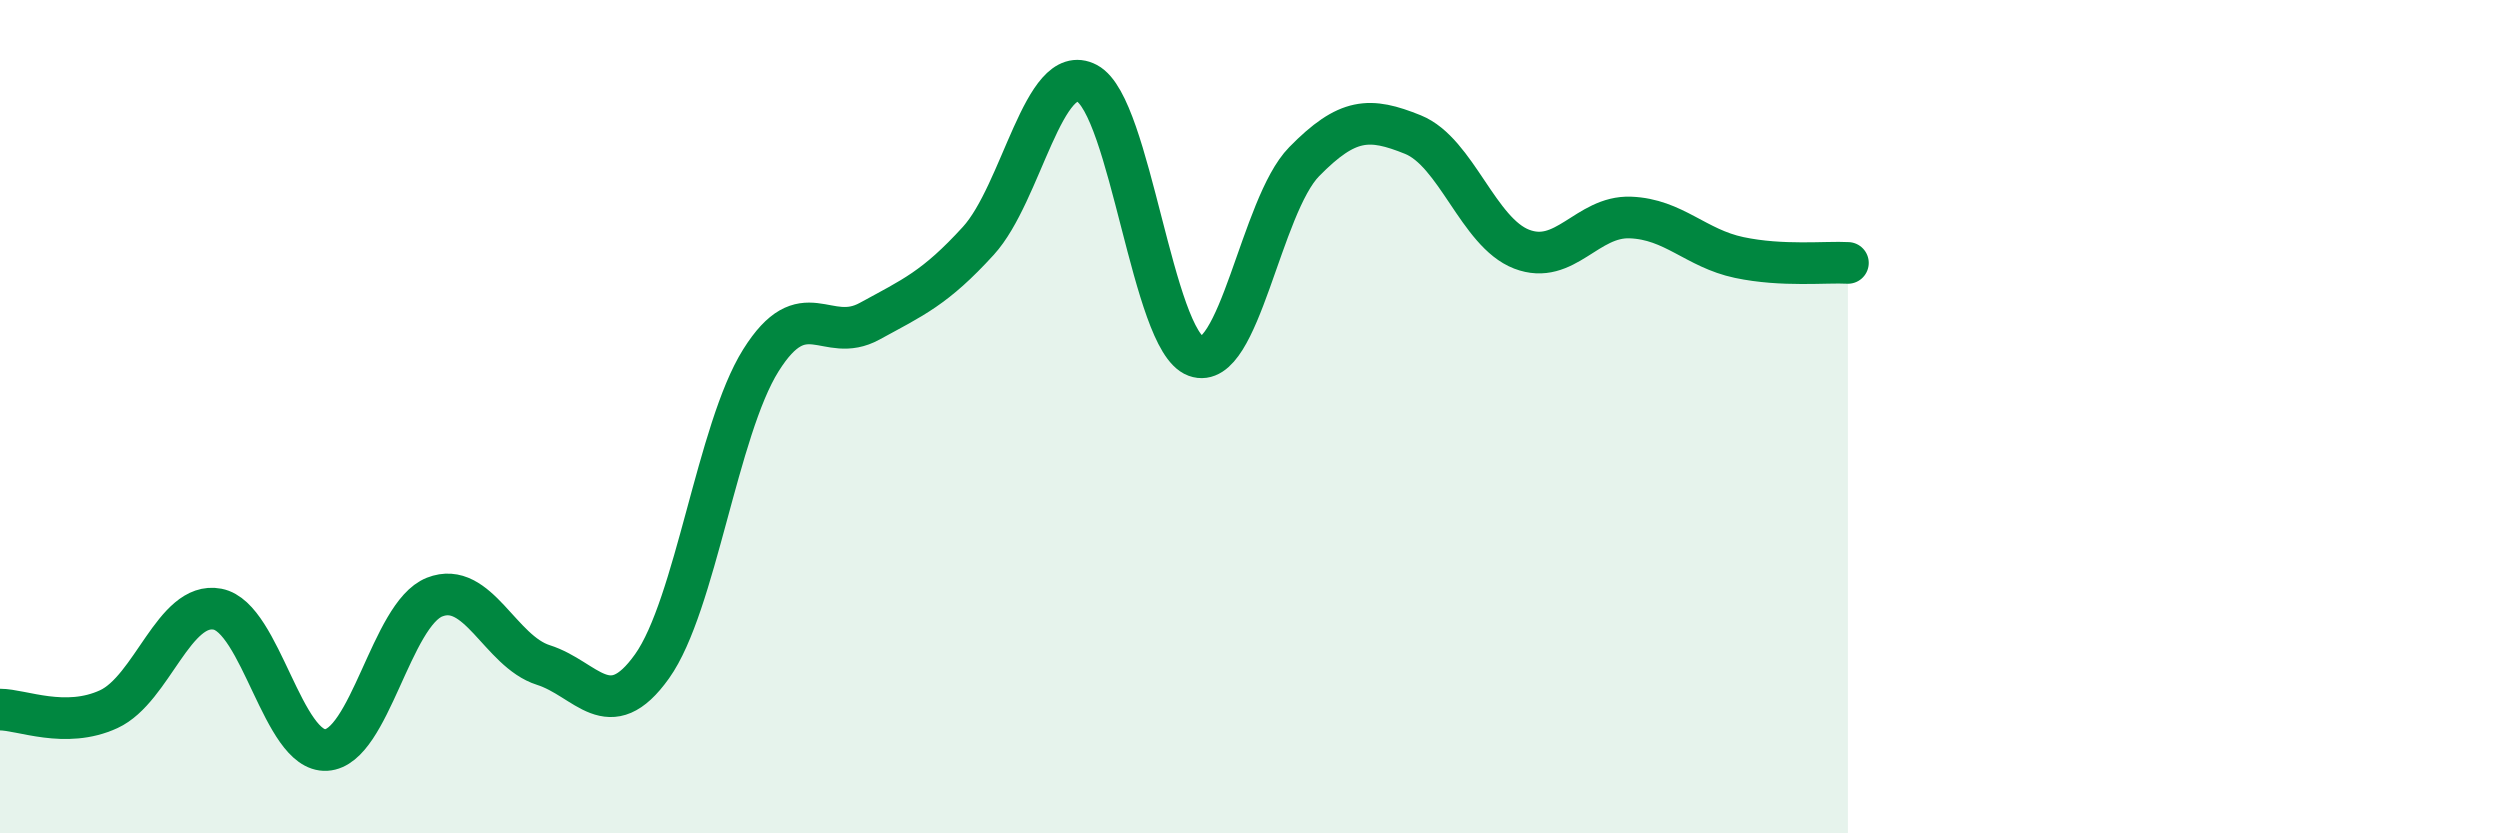
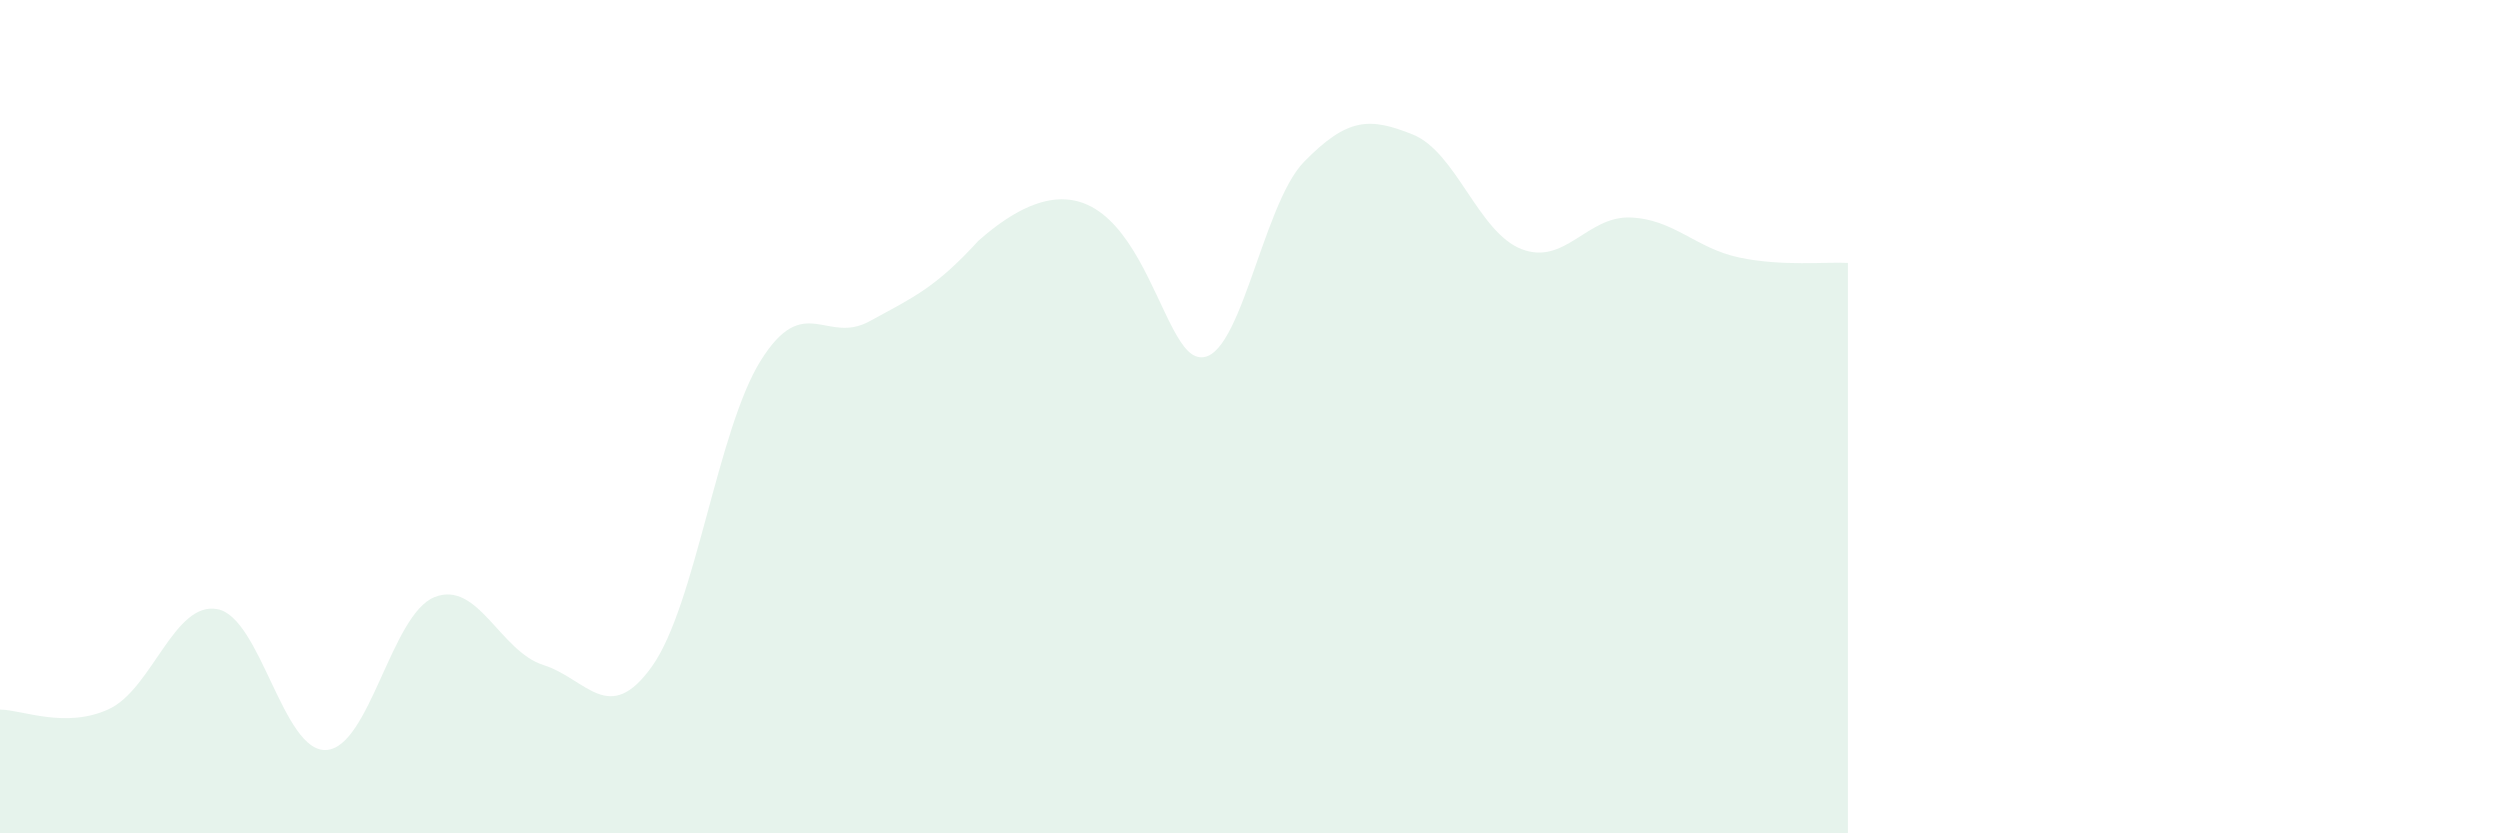
<svg xmlns="http://www.w3.org/2000/svg" width="60" height="20" viewBox="0 0 60 20">
-   <path d="M 0,17.03 C 0.52,17.03 1.57,17.5 2.61,17.02 C 3.65,16.54 4.18,14.42 5.22,14.62 C 6.26,14.82 6.79,18.06 7.83,18 C 8.87,17.94 9.39,14.74 10.43,14.33 C 11.47,13.92 12,15.63 13.04,15.96 C 14.08,16.29 14.61,17.45 15.65,15.99 C 16.69,14.53 17.22,10.31 18.26,8.65 C 19.3,6.99 19.83,8.28 20.87,7.71 C 21.91,7.14 22.44,6.92 23.48,5.78 C 24.52,4.64 25.05,1.45 26.09,2 C 27.13,2.55 27.66,8.17 28.7,8.55 C 29.74,8.93 30.26,4.94 31.3,3.88 C 32.34,2.82 32.87,2.81 33.91,3.23 C 34.95,3.65 35.48,5.58 36.52,5.98 C 37.56,6.38 38.09,5.18 39.13,5.22 C 40.17,5.26 40.7,5.96 41.74,6.18 C 42.78,6.4 43.83,6.28 44.35,6.31L44.35 20L0 20Z" fill="#008740" opacity="0.1" stroke-linecap="round" stroke-linejoin="round" />
-   <path d="M 0,17.03 C 0.52,17.03 1.57,17.5 2.61,17.02 C 3.65,16.54 4.18,14.42 5.22,14.62 C 6.26,14.82 6.79,18.06 7.83,18 C 8.87,17.94 9.39,14.74 10.43,14.33 C 11.47,13.92 12,15.63 13.04,15.96 C 14.08,16.29 14.61,17.45 15.65,15.99 C 16.69,14.53 17.22,10.31 18.26,8.65 C 19.3,6.99 19.83,8.28 20.87,7.71 C 21.91,7.14 22.44,6.92 23.48,5.78 C 24.52,4.64 25.05,1.45 26.09,2 C 27.13,2.55 27.66,8.17 28.7,8.55 C 29.74,8.93 30.26,4.94 31.3,3.88 C 32.34,2.82 32.87,2.81 33.91,3.23 C 34.95,3.65 35.48,5.58 36.52,5.98 C 37.56,6.38 38.09,5.18 39.13,5.22 C 40.17,5.26 40.7,5.96 41.74,6.18 C 42.78,6.4 43.83,6.28 44.35,6.31" stroke="#008740" stroke-width="1" fill="none" stroke-linecap="round" stroke-linejoin="round" />
+   <path d="M 0,17.03 C 0.52,17.03 1.57,17.5 2.61,17.02 C 3.65,16.54 4.18,14.42 5.22,14.62 C 6.26,14.82 6.79,18.06 7.83,18 C 8.87,17.94 9.39,14.74 10.43,14.33 C 11.47,13.92 12,15.63 13.04,15.96 C 14.08,16.29 14.61,17.45 15.65,15.99 C 16.69,14.53 17.22,10.31 18.26,8.65 C 19.3,6.99 19.83,8.28 20.87,7.71 C 21.91,7.14 22.44,6.92 23.48,5.78 C 27.13,2.55 27.66,8.17 28.7,8.55 C 29.74,8.93 30.26,4.94 31.3,3.88 C 32.34,2.82 32.87,2.81 33.91,3.23 C 34.95,3.65 35.48,5.58 36.52,5.98 C 37.56,6.38 38.09,5.18 39.13,5.22 C 40.17,5.26 40.7,5.96 41.74,6.18 C 42.78,6.4 43.83,6.28 44.35,6.31L44.35 20L0 20Z" fill="#008740" opacity="0.1" stroke-linecap="round" stroke-linejoin="round" />
</svg>